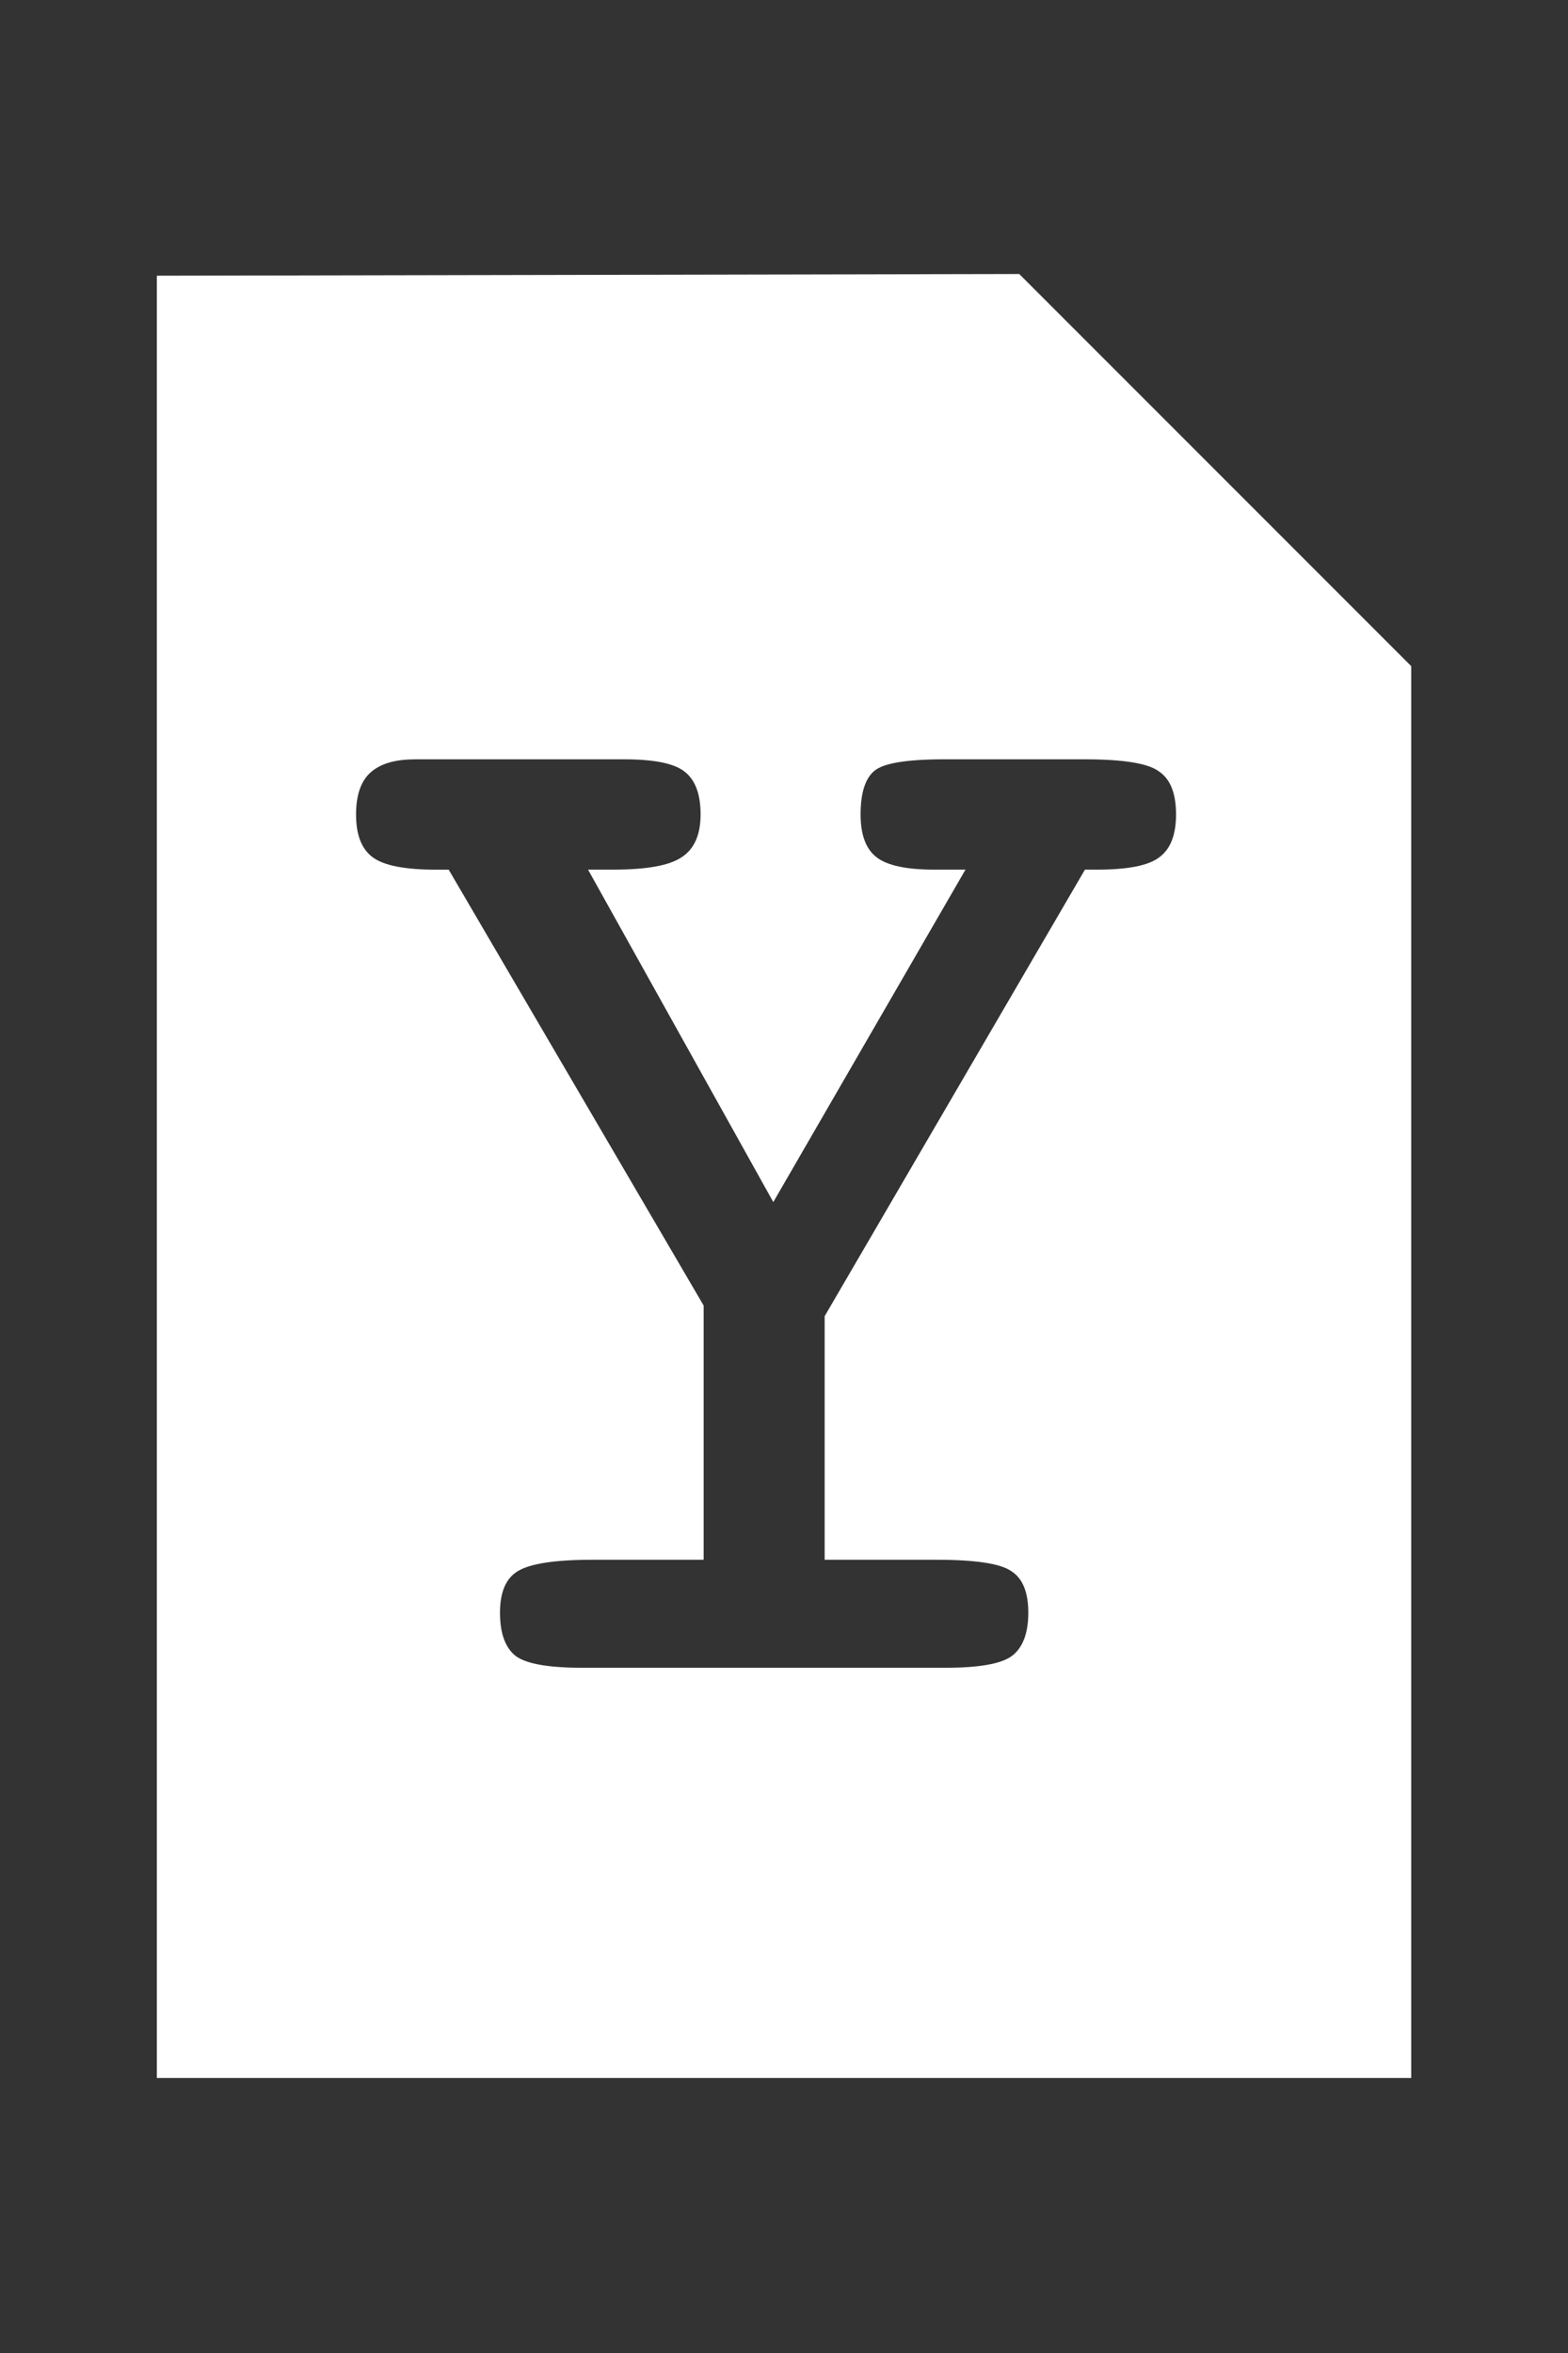
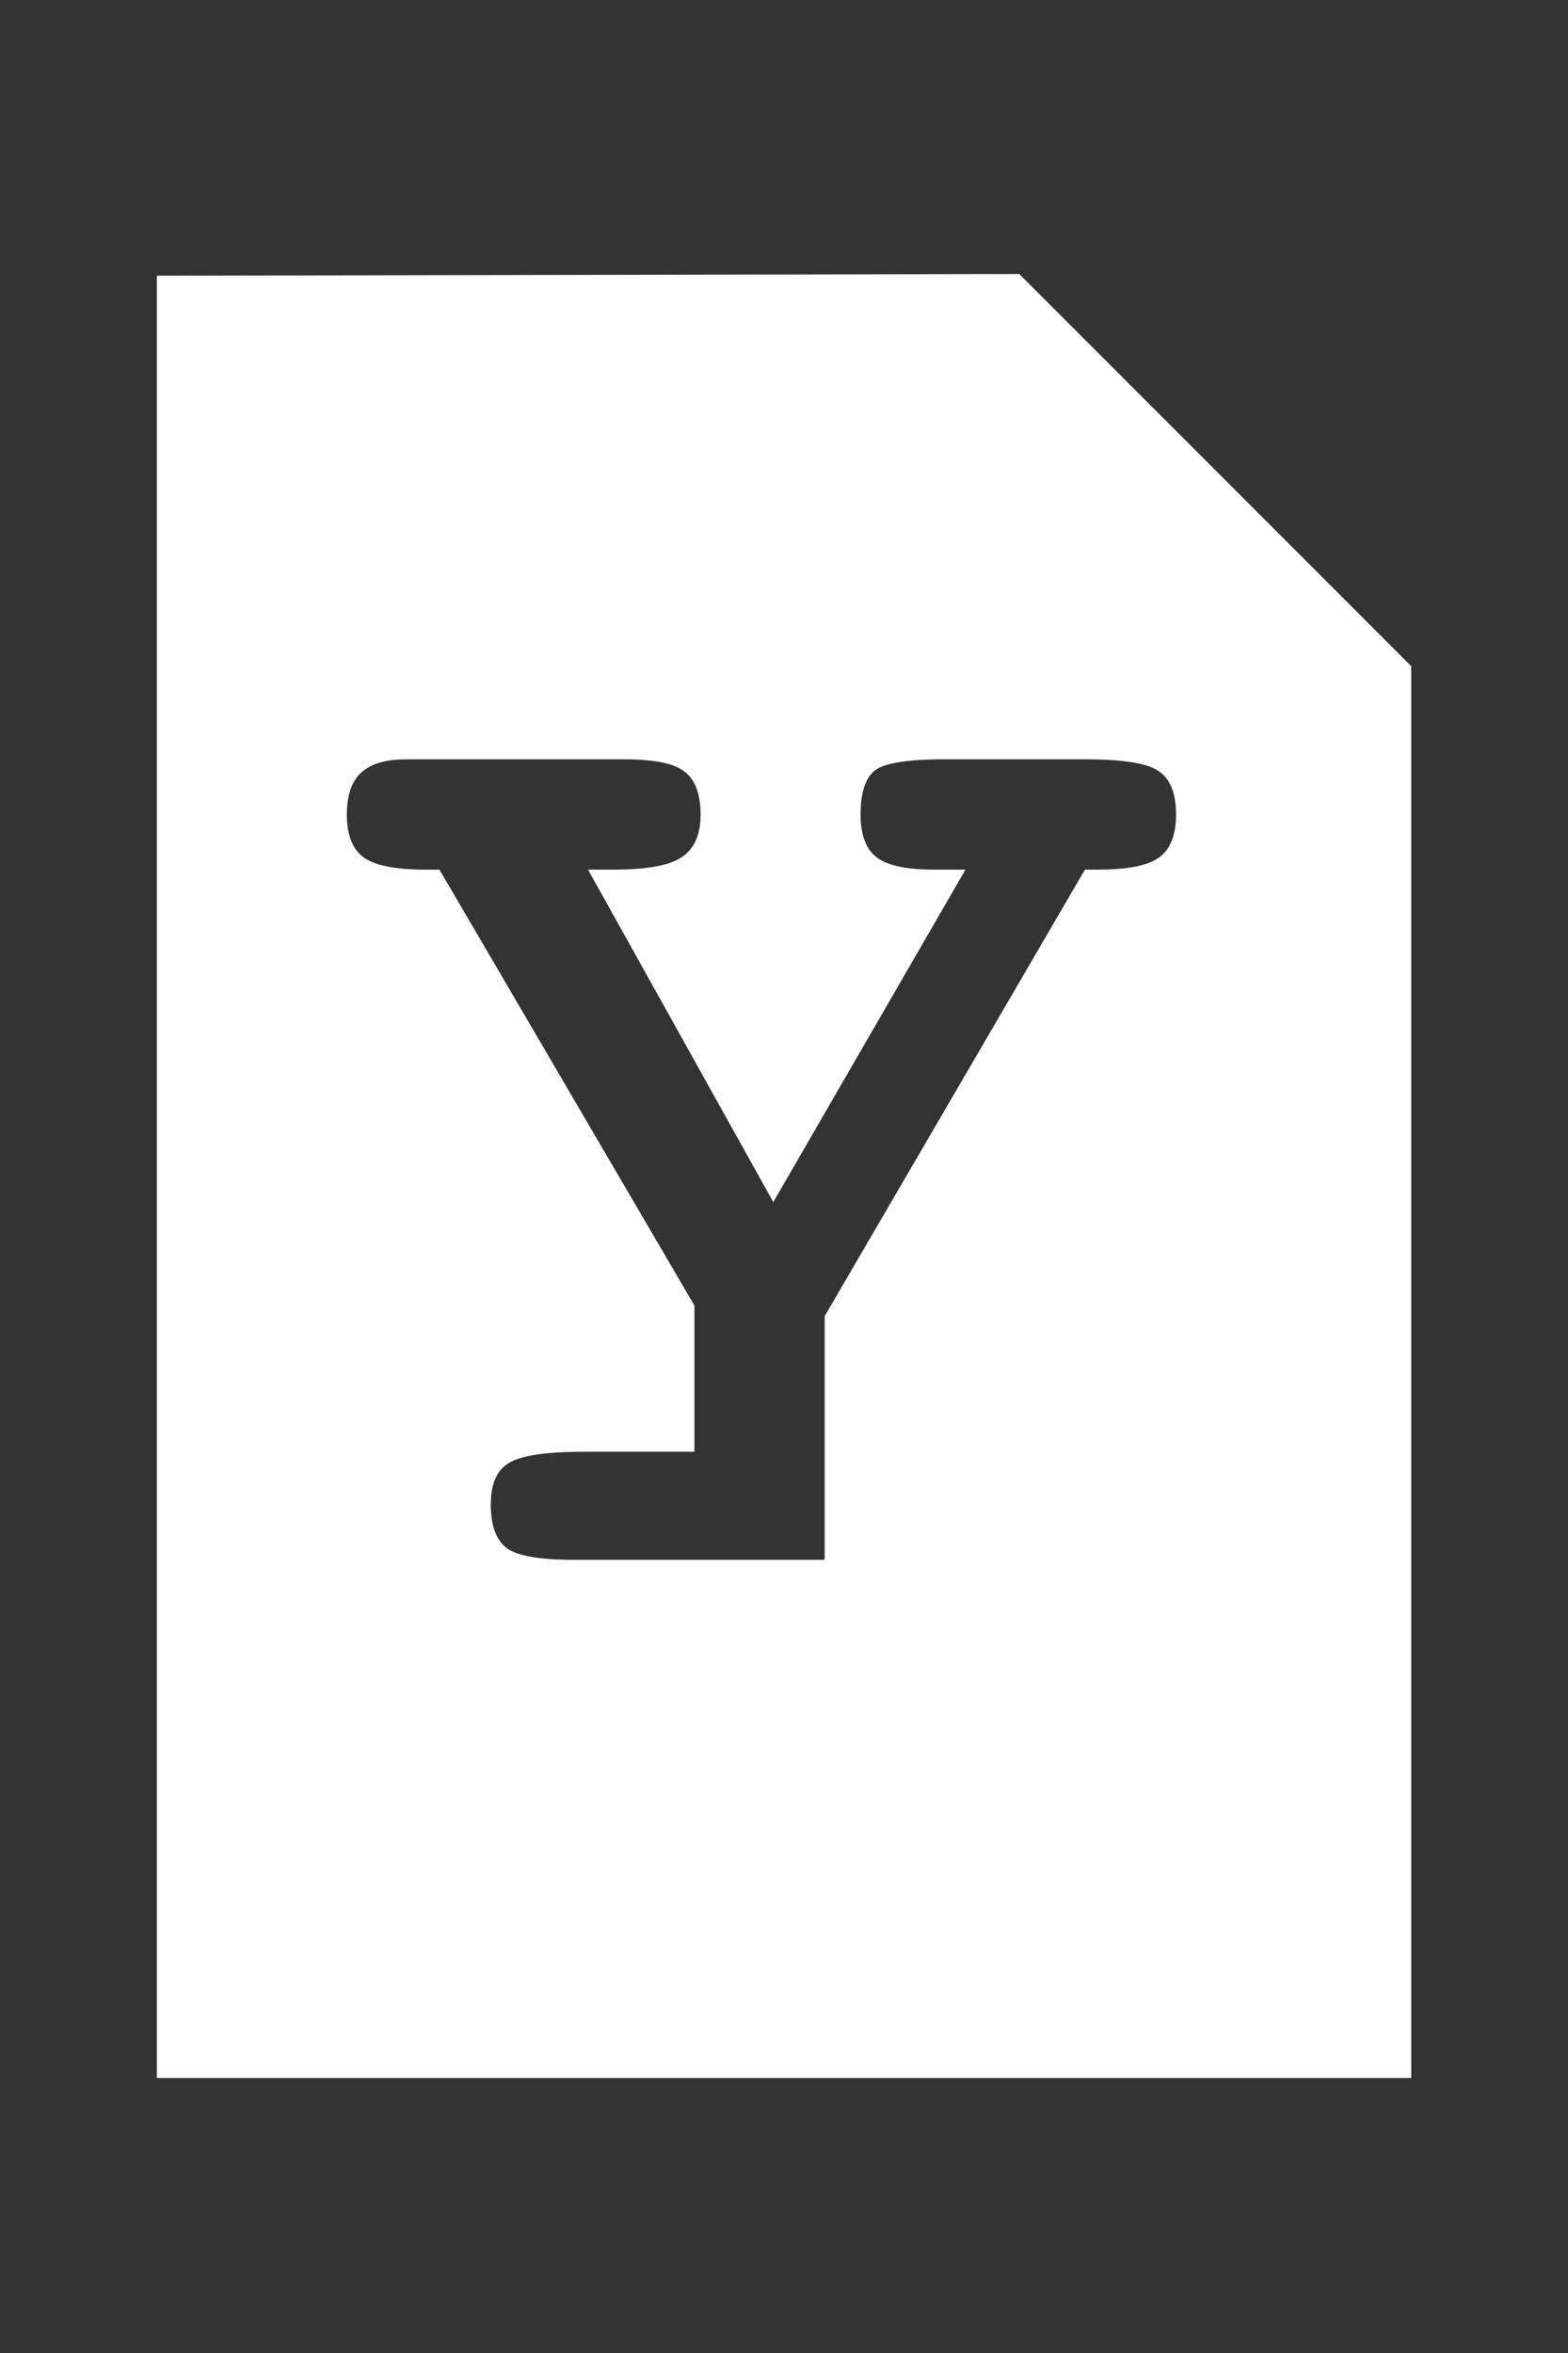
<svg xmlns="http://www.w3.org/2000/svg" width="40" height="60">
  <rect width="100%" height="100%" fill="#333333" stroke="none" />
-   <path d="M26.001 6.987l-22 .043v45.958h32V16.987zM10.567 19.362h5.352c.768 0 1.282.104 1.543.313.273.208.41.573.41 1.093 0 .521-.163.886-.488 1.094-.313.209-.892.313-1.739.313h-.644l4.726 8.477 4.903-8.477h-.801c-.703 0-1.191-.104-1.465-.313-.273-.208-.41-.573-.41-1.094 0-.546.117-.918.352-1.113.234-.195.826-.293 1.777-.293h3.594c.99 0 1.62.104 1.894.313.287.195.43.56.43 1.093 0 .521-.143.886-.43 1.094-.273.209-.8.313-1.582.313h-.312l-6.64 11.387v6.211h2.85c1.003 0 1.641.098 1.915.293.286.182.43.534.43 1.055 0 .534-.144.905-.43 1.113-.274.195-.834.293-1.68.293h-9.277c-.847 0-1.406-.098-1.68-.293-.273-.208-.41-.58-.41-1.113 0-.521.15-.873.45-1.055.312-.195.95-.293 1.913-.293h2.832V33.29l-6.504-11.114h-.332c-.781 0-1.315-.104-1.601-.312-.287-.209-.43-.573-.43-1.094 0-.482.117-.833.351-1.055.248-.234.626-.351 1.133-.351z" fill="#fff" stroke="none" stroke-width=".612" />
+   <path d="M26.001 6.987l-22 .043v45.958h32V16.987zM10.567 19.362h5.352c.768 0 1.282.104 1.543.313.273.208.41.573.41 1.093 0 .521-.163.886-.488 1.094-.313.209-.892.313-1.739.313h-.644l4.726 8.477 4.903-8.477h-.801c-.703 0-1.191-.104-1.465-.313-.273-.208-.41-.573-.41-1.094 0-.546.117-.918.352-1.113.234-.195.826-.293 1.777-.293h3.594c.99 0 1.62.104 1.894.313.287.195.43.56.43 1.093 0 .521-.143.886-.43 1.094-.273.209-.8.313-1.582.313h-.312l-6.64 11.387v6.211h2.85h-9.277c-.847 0-1.406-.098-1.68-.293-.273-.208-.41-.58-.41-1.113 0-.521.15-.873.45-1.055.312-.195.95-.293 1.913-.293h2.832V33.29l-6.504-11.114h-.332c-.781 0-1.315-.104-1.601-.312-.287-.209-.43-.573-.43-1.094 0-.482.117-.833.351-1.055.248-.234.626-.351 1.133-.351z" fill="#fff" stroke="none" stroke-width=".612" />
</svg>